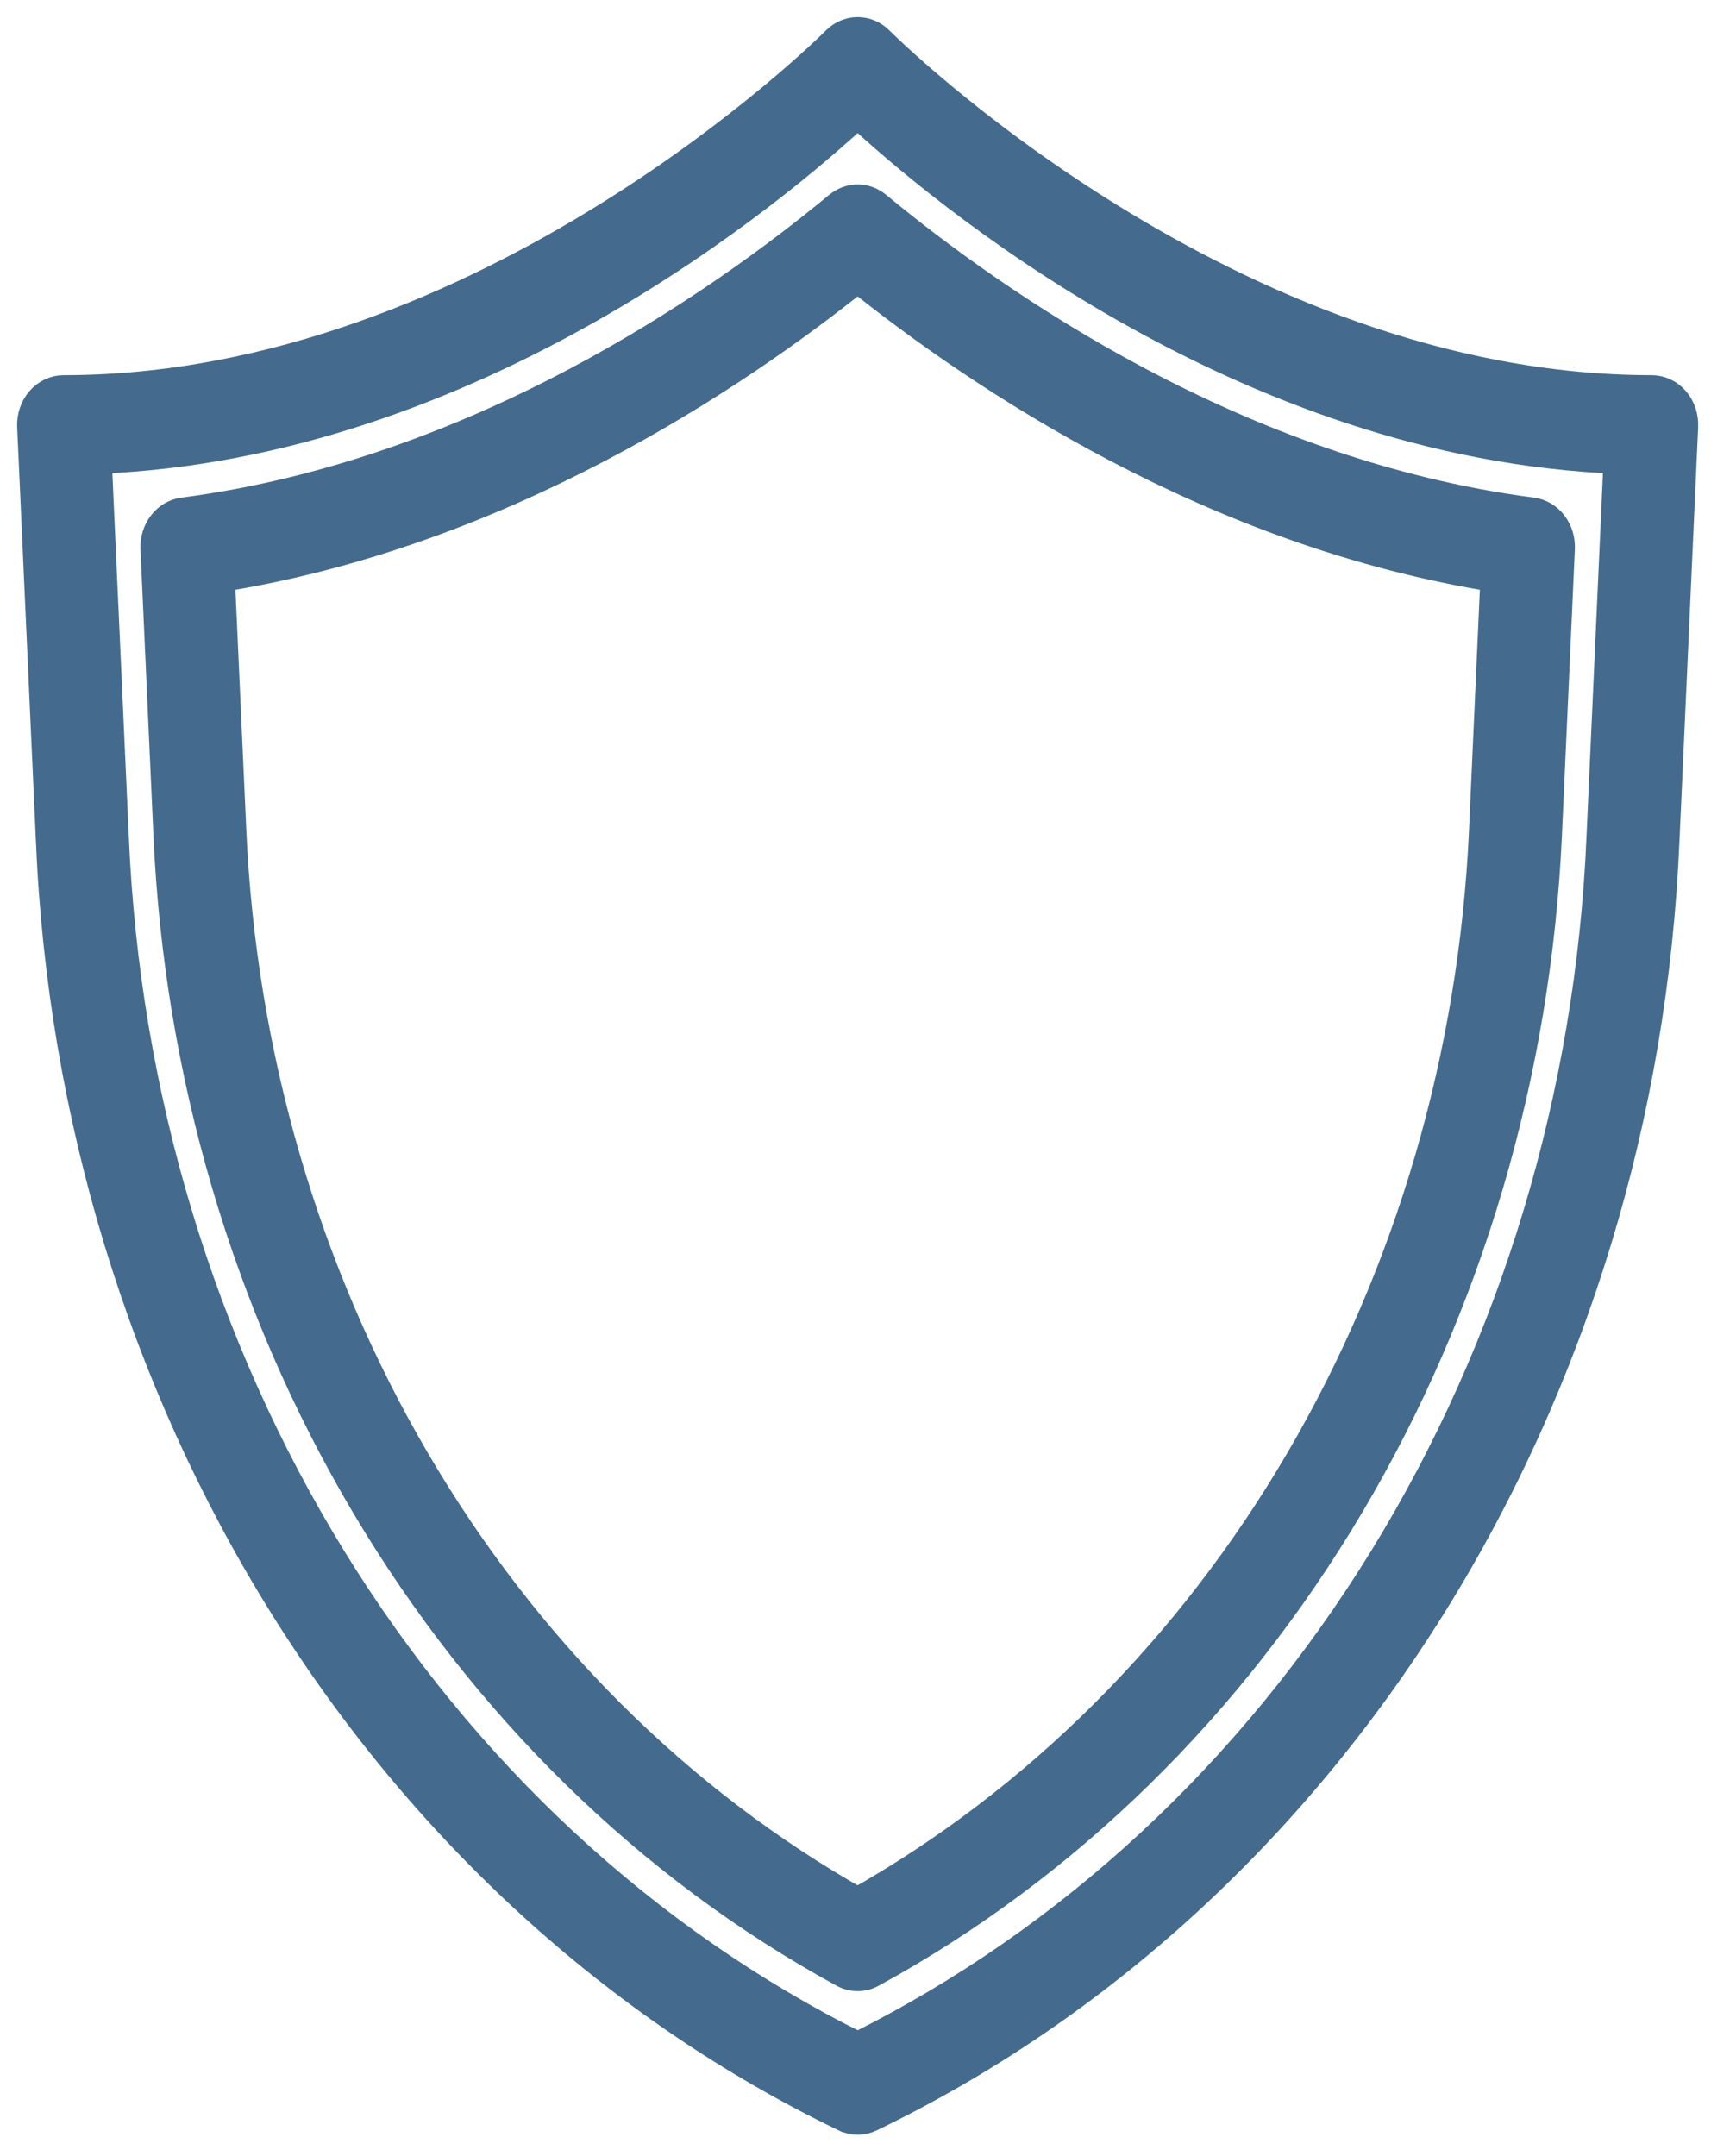
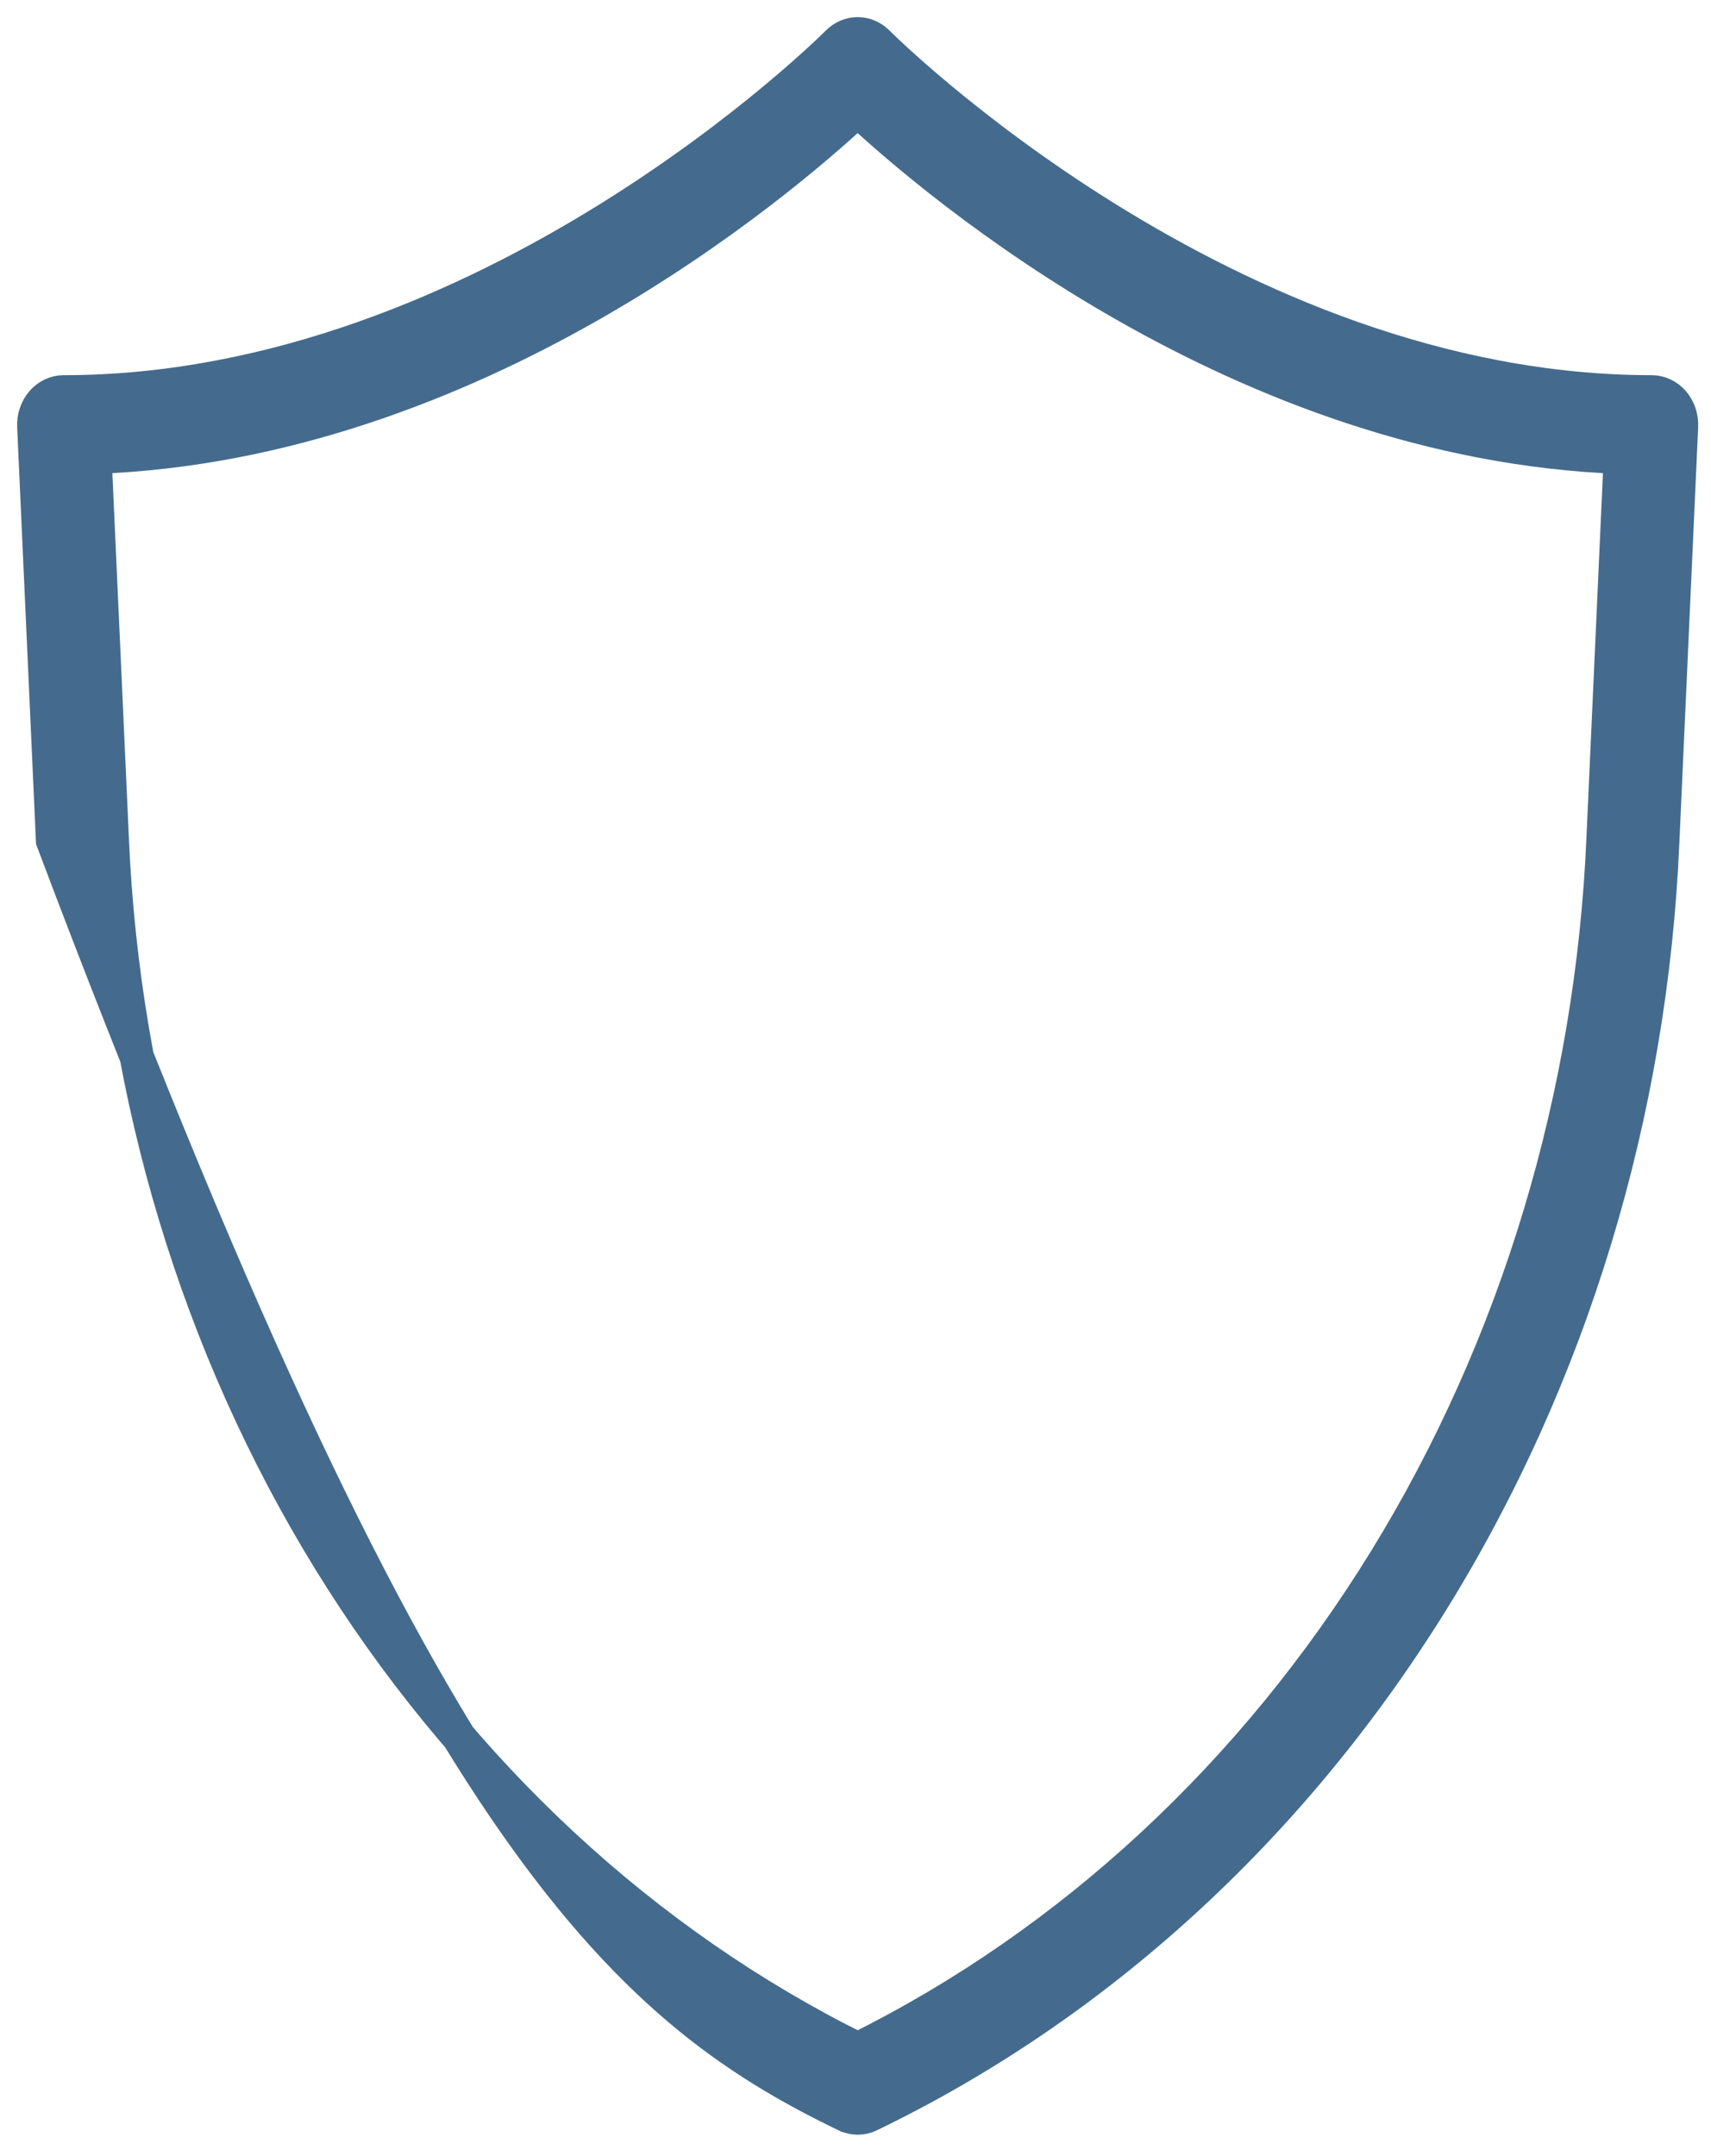
<svg xmlns="http://www.w3.org/2000/svg" fill="none" viewBox="0 0 50 63" height="63" width="50">
  <g id="Group">
-     <path stroke="#446B8D" fill="#446B8D" d="M48.89 11.758C48.809 11.664 48.712 11.59 48.605 11.54C48.498 11.489 48.383 11.463 48.267 11.463C35.874 11.463 25.745 1.351 25.643 1.249C25.485 1.089 25.278 1 25.063 1C24.848 1 24.641 1.089 24.483 1.249C24.381 1.351 14.272 11.463 1.86 11.463C1.743 11.463 1.628 11.489 1.521 11.54C1.414 11.591 1.317 11.665 1.237 11.758C1.156 11.852 1.094 11.962 1.054 12.083C1.013 12.204 0.995 12.333 1.001 12.462L1.549 24.562C1.885 32.545 4.234 40.264 8.33 46.845C12.425 53.426 18.104 58.607 24.722 61.8H24.724C24.833 61.852 24.949 61.878 25.067 61.878C25.185 61.878 25.302 61.851 25.409 61.798C32.027 58.605 37.704 53.424 41.799 46.843C45.894 40.262 48.242 32.544 48.578 24.562L49.125 12.462C49.131 12.333 49.113 12.204 49.073 12.083C49.032 11.962 48.97 11.851 48.89 11.758ZM46.861 24.467C46.543 32.025 44.337 39.337 40.489 45.59C36.64 51.842 31.301 56.791 25.063 59.885C18.826 56.791 13.486 51.842 9.637 45.589C5.789 39.337 3.583 32.025 3.265 24.467L2.762 13.349C13.832 12.951 22.736 5.377 25.063 3.211C27.39 5.377 36.294 12.951 47.364 13.349L46.861 24.467Z" id="Vector" />
-     <path stroke="#446B8D" fill="#446B8D" d="M24.548 6.08C21.088 8.943 13.995 13.915 5.363 15.037C5.146 15.066 4.947 15.184 4.807 15.368C4.666 15.552 4.594 15.789 4.605 16.03L4.982 24.372C5.293 31.349 7.284 38.107 10.748 43.947C14.211 49.786 19.022 54.494 24.683 57.584C24.8 57.649 24.93 57.682 25.062 57.682C25.194 57.682 25.323 57.649 25.441 57.584C31.101 54.493 35.911 49.784 39.375 43.945C42.839 38.105 44.831 31.348 45.145 24.371L45.522 16.029C45.533 15.788 45.46 15.551 45.32 15.367C45.179 15.183 44.98 15.065 44.764 15.037C36.131 13.914 29.038 8.943 25.578 6.079C25.429 5.956 25.249 5.889 25.063 5.889C24.878 5.889 24.697 5.957 24.548 6.08ZM43.765 16.812L43.428 24.278C43.133 30.836 41.279 37.192 38.054 42.703C34.83 48.215 30.348 52.687 25.061 55.667C19.774 52.688 15.292 48.216 12.068 42.704C8.843 37.192 6.991 30.835 6.698 24.276L6.361 16.812C14.622 15.512 21.419 10.95 25.063 8.023C28.706 10.95 35.505 15.512 43.765 16.812Z" id="Vector_2" />
+     <path stroke="#446B8D" fill="#446B8D" d="M48.89 11.758C48.809 11.664 48.712 11.59 48.605 11.54C48.498 11.489 48.383 11.463 48.267 11.463C35.874 11.463 25.745 1.351 25.643 1.249C25.485 1.089 25.278 1 25.063 1C24.848 1 24.641 1.089 24.483 1.249C24.381 1.351 14.272 11.463 1.86 11.463C1.743 11.463 1.628 11.489 1.521 11.54C1.414 11.591 1.317 11.665 1.237 11.758C1.156 11.852 1.094 11.962 1.054 12.083C1.013 12.204 0.995 12.333 1.001 12.462L1.549 24.562C12.425 53.426 18.104 58.607 24.722 61.8H24.724C24.833 61.852 24.949 61.878 25.067 61.878C25.185 61.878 25.302 61.851 25.409 61.798C32.027 58.605 37.704 53.424 41.799 46.843C45.894 40.262 48.242 32.544 48.578 24.562L49.125 12.462C49.131 12.333 49.113 12.204 49.073 12.083C49.032 11.962 48.97 11.851 48.89 11.758ZM46.861 24.467C46.543 32.025 44.337 39.337 40.489 45.59C36.64 51.842 31.301 56.791 25.063 59.885C18.826 56.791 13.486 51.842 9.637 45.589C5.789 39.337 3.583 32.025 3.265 24.467L2.762 13.349C13.832 12.951 22.736 5.377 25.063 3.211C27.39 5.377 36.294 12.951 47.364 13.349L46.861 24.467Z" id="Vector" />
  </g>
</svg>